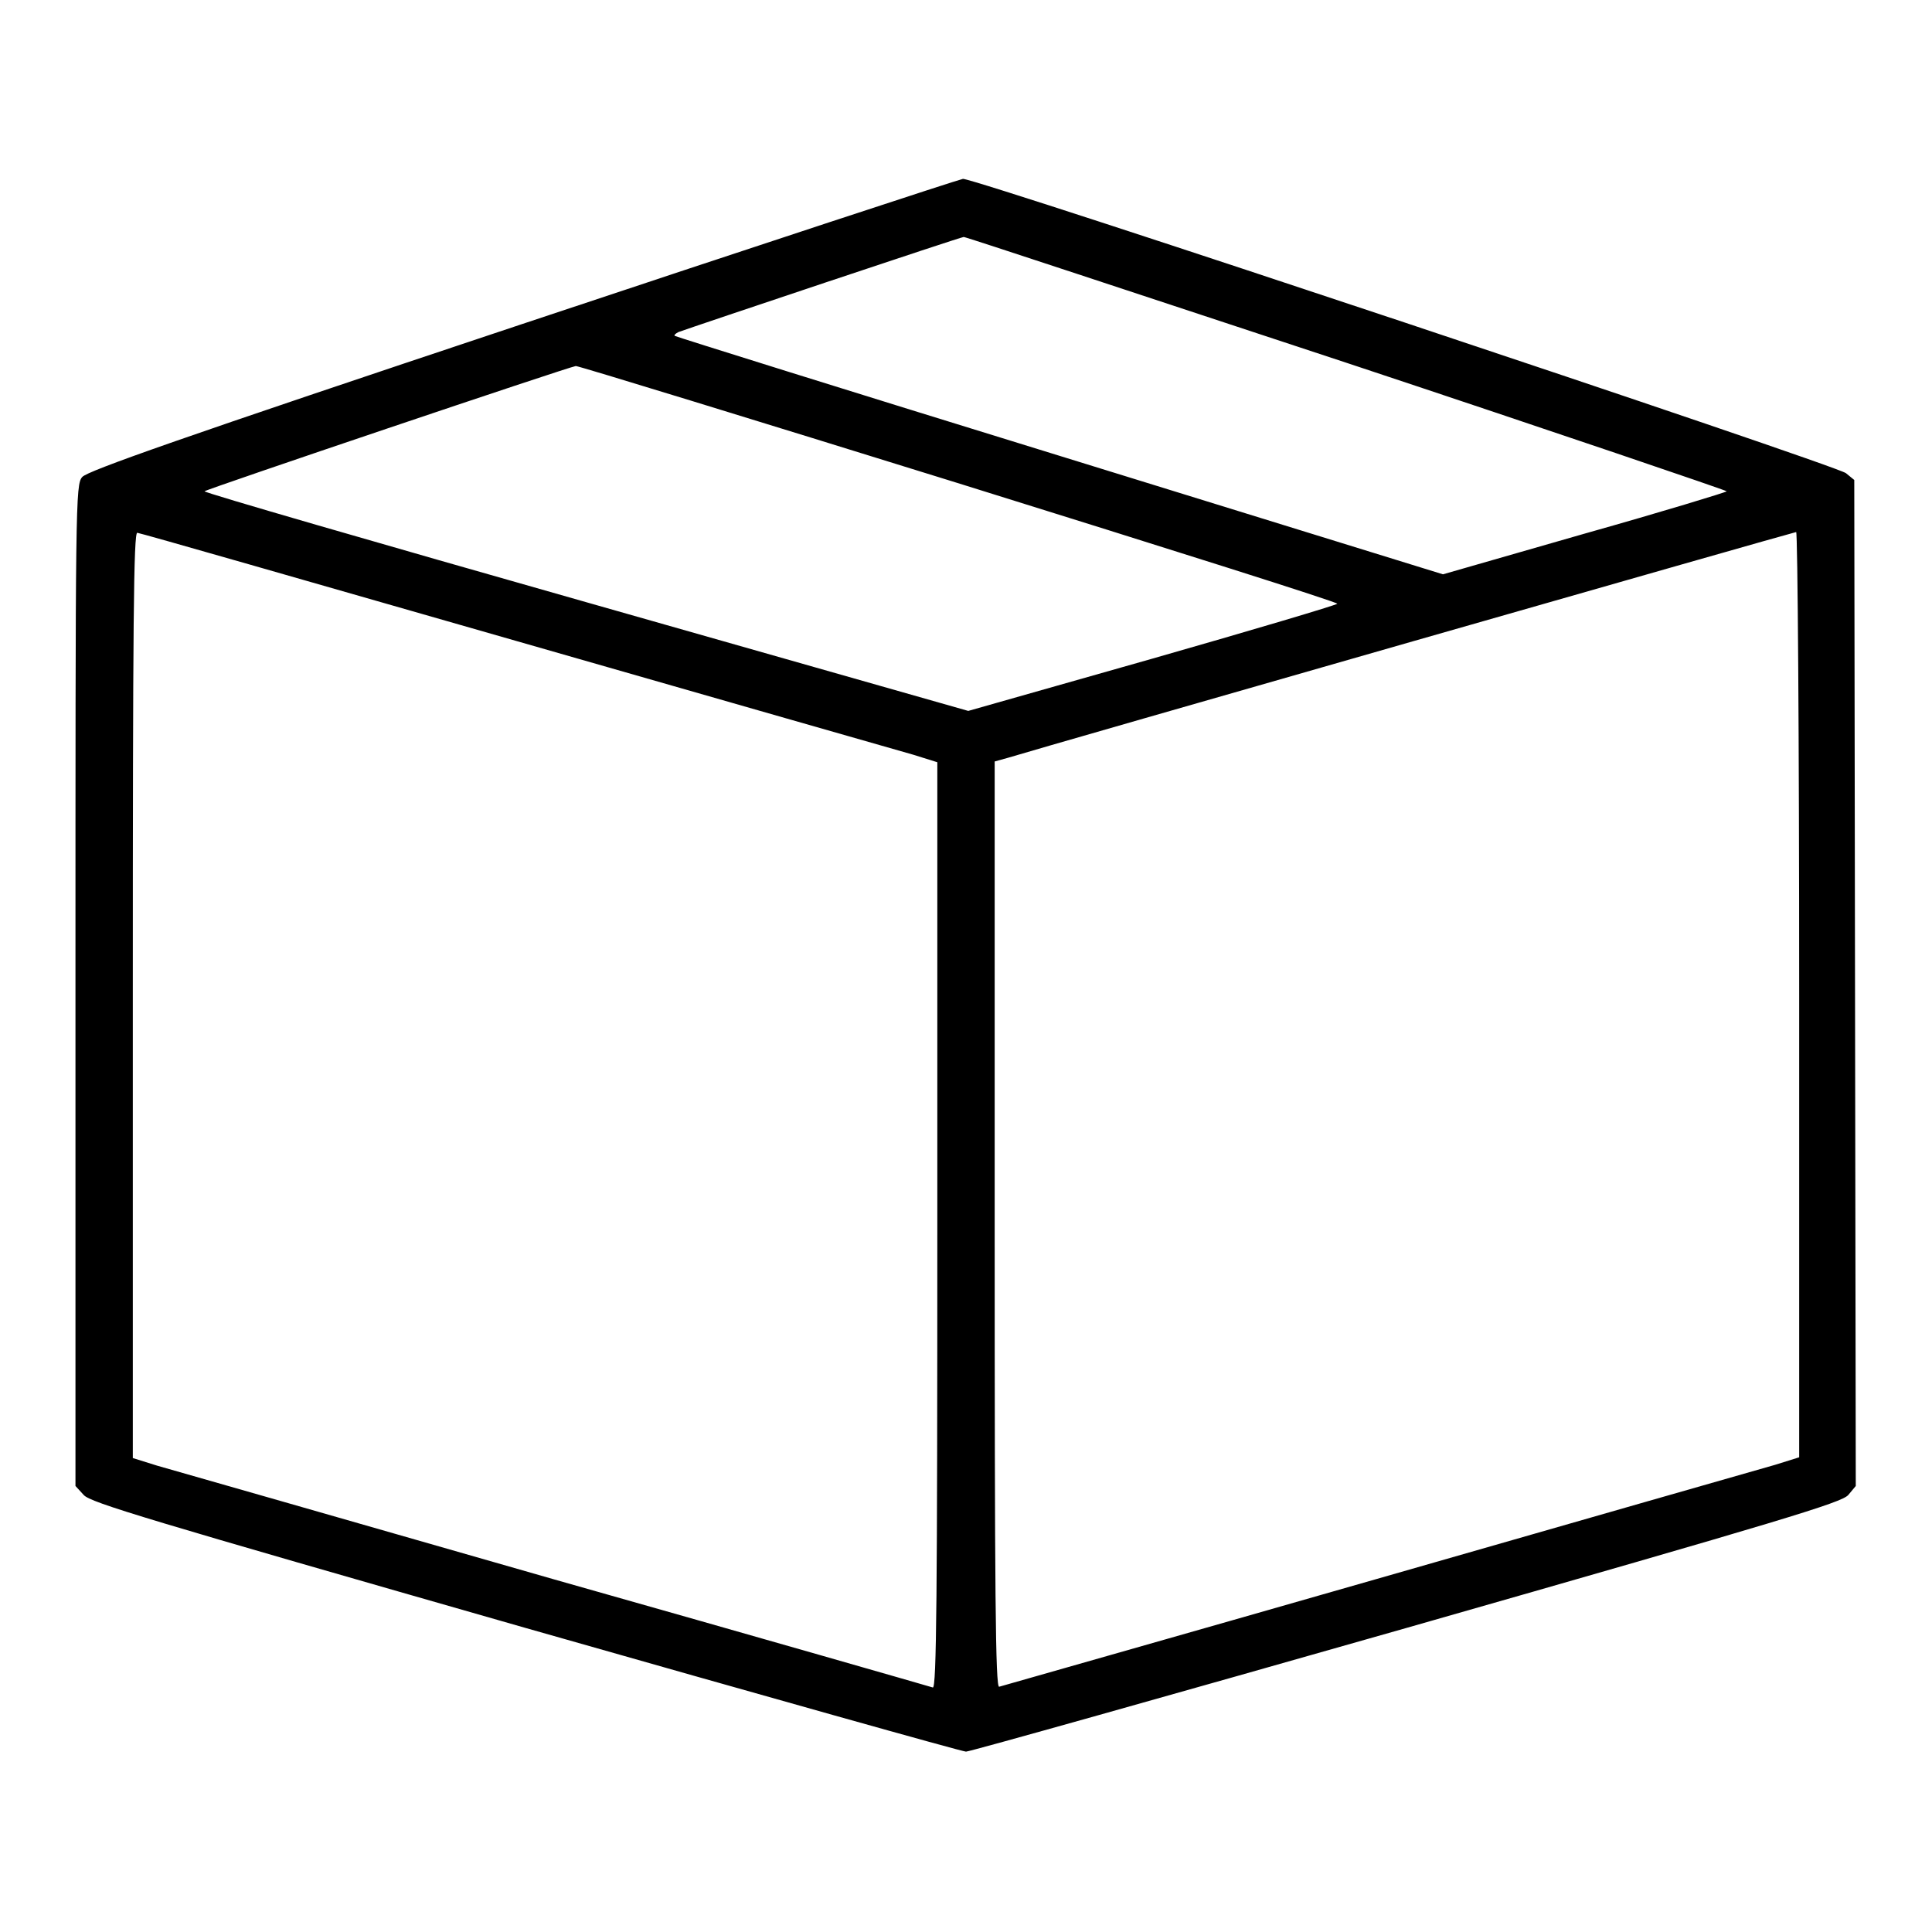
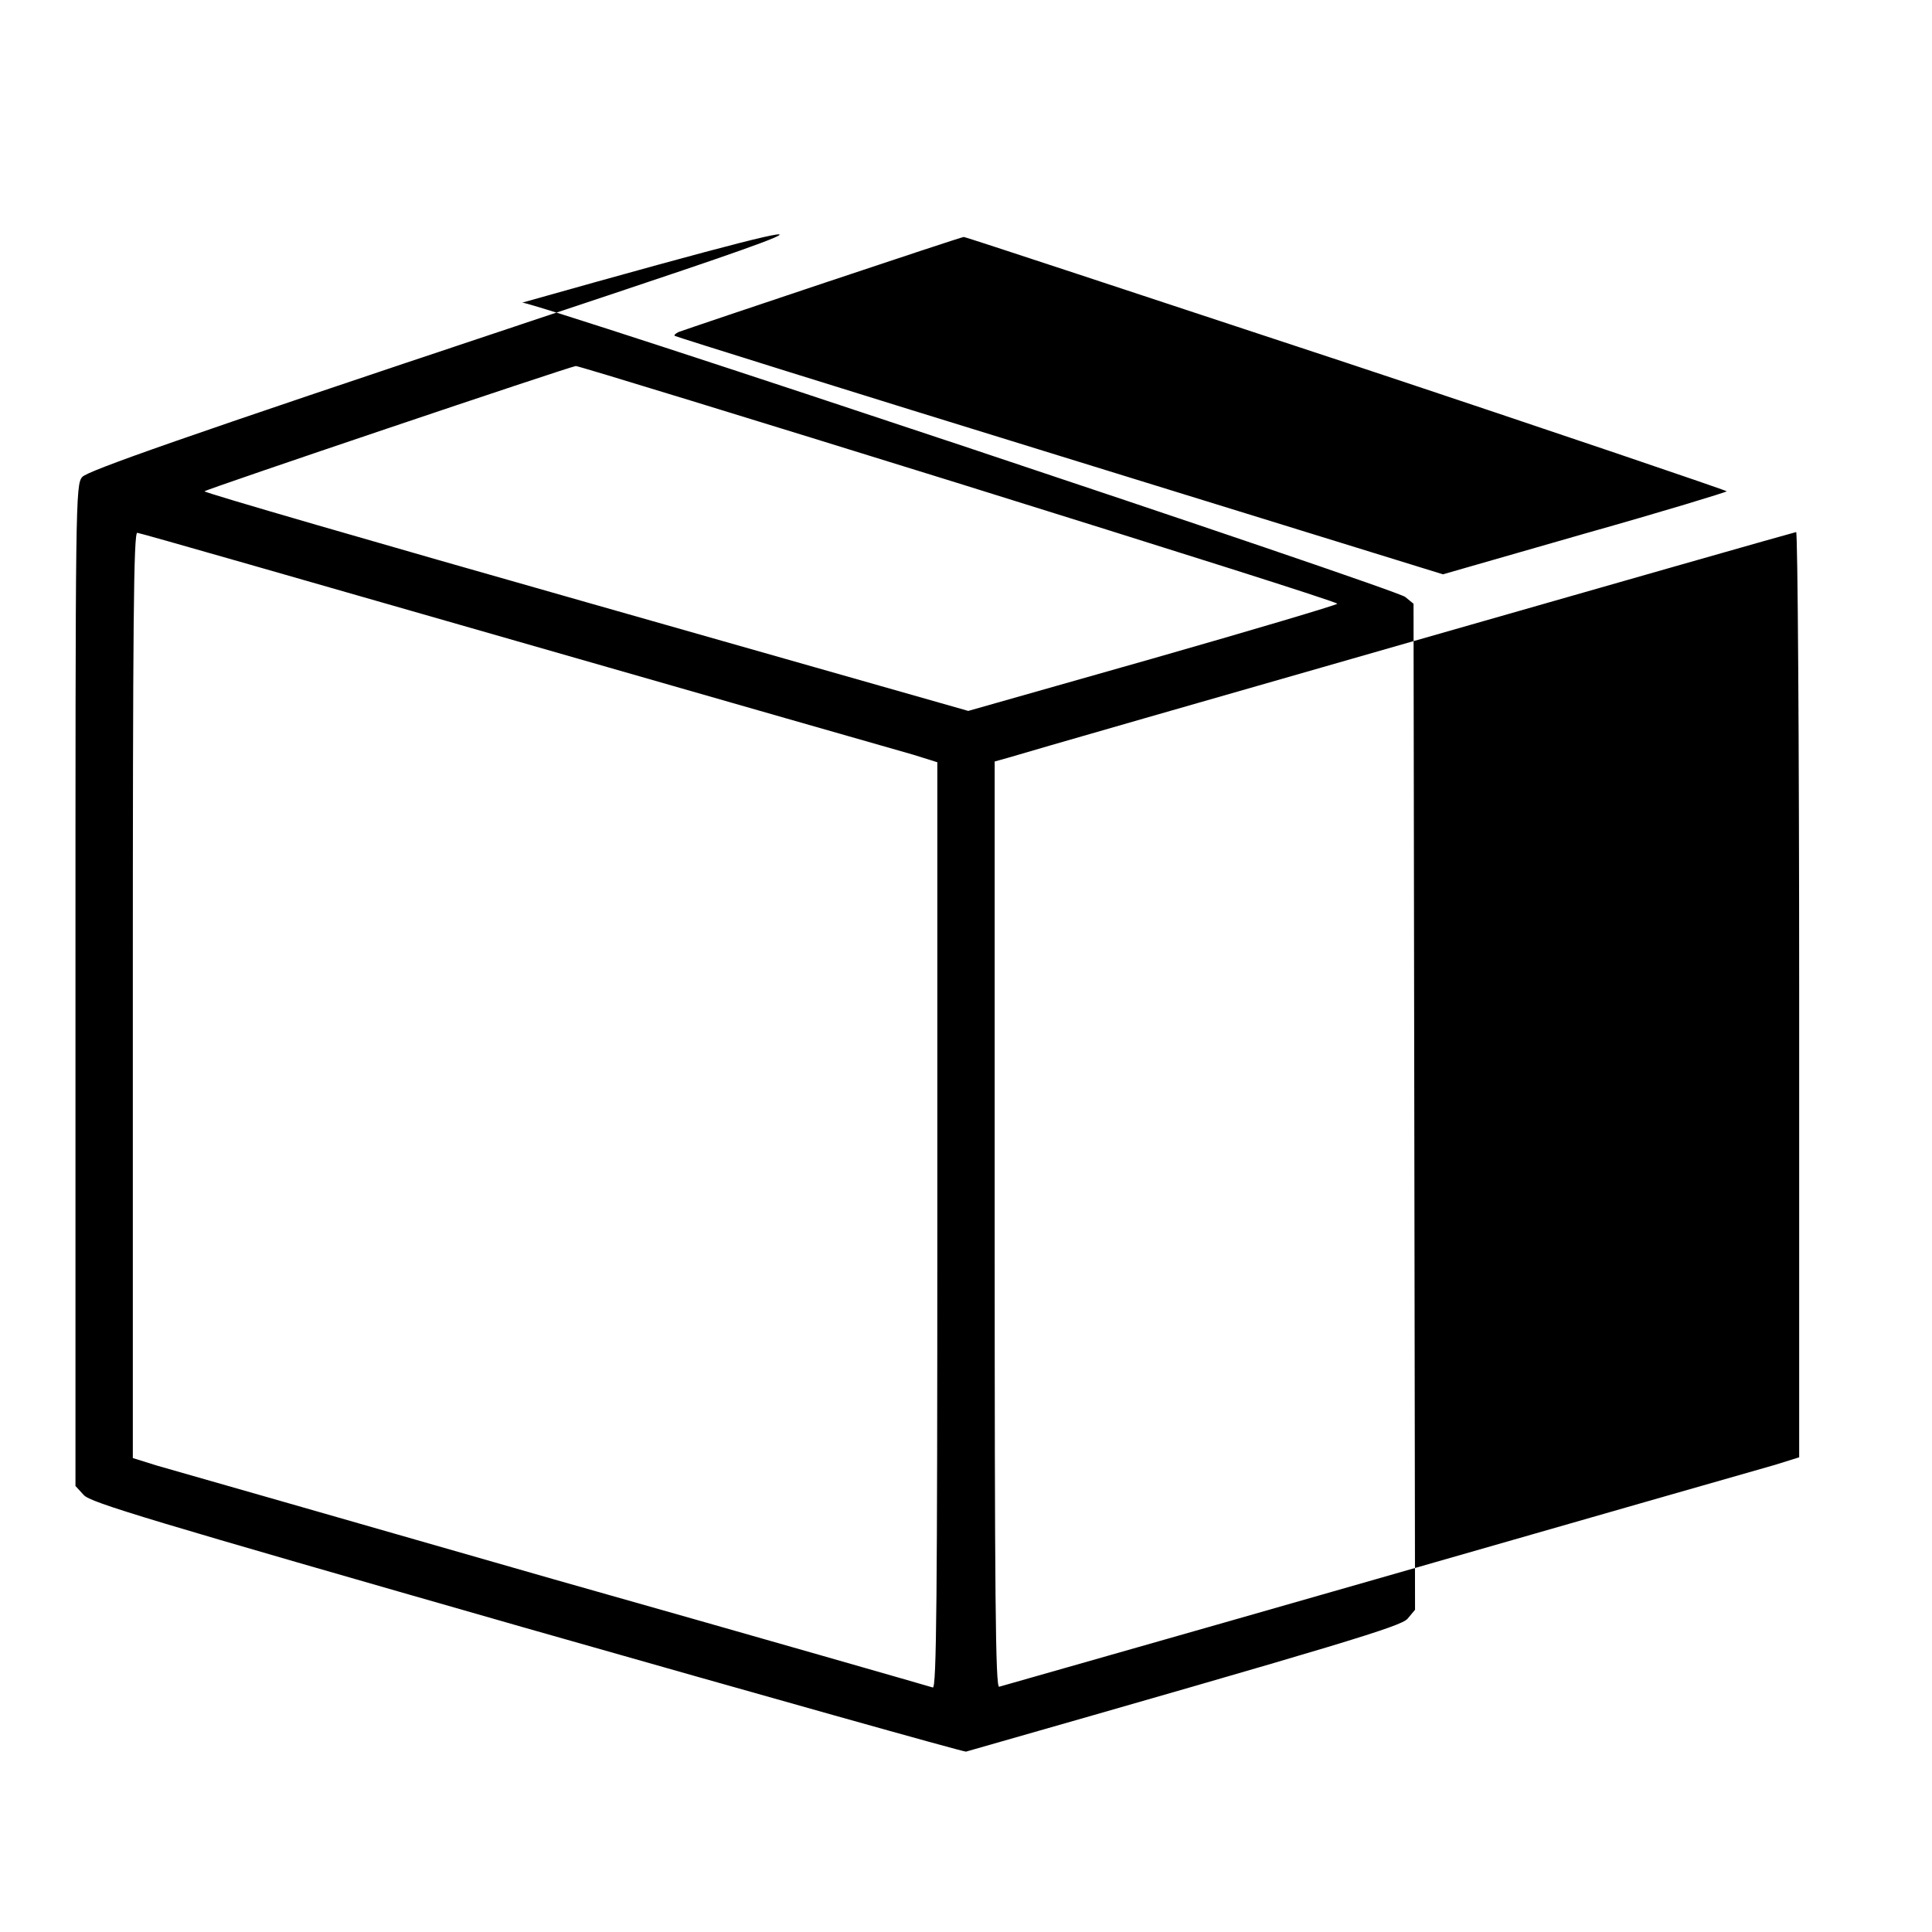
<svg xmlns="http://www.w3.org/2000/svg" version="1.1" x="0px" y="0px" viewBox="0 0 256 256" enable-background="new 0 0 256 256" xml:space="preserve">
  <g>
    <g>
      <g>
-         <path fill="#000000" d="M69,43C23.7,58.1,11.6,62.4,10.9,63.2c-0.9,1-0.9,3.3-0.9,67.4v66.3l1.1,1.2c0.9,1,8.2,3.2,58.5,17.6c31.6,9,57.9,16.4,58.4,16.4s26.8-7.4,58.4-16.4c50.4-14.4,57.6-16.6,58.5-17.6l1-1.2l-0.1-66.7l-0.1-66.6l-1.1-0.9c-1.4-1.1-115.1-39-117-39C127,23.8,100.5,32.5,69,43z M178.5,48.1c27.7,9.2,50.3,16.9,50.3,17c0,0.1-8.5,2.7-18.8,5.6l-18.8,5.4l-50.8-15.7c-27.9-8.6-50.9-15.8-51-15.9c-0.1-0.1,0.1-0.3,0.5-0.5c2.2-0.8,37.4-12.6,37.8-12.6C128,31.4,150.9,39,178.5,48.1z M127.2,64.1c27.6,8.6,50.1,15.7,50,15.9c-0.2,0.2-11.3,3.5-24.6,7.3l-24.3,6.9L77.7,79.8c-27.8-7.9-50.6-14.5-50.6-14.7c0-0.2,48.3-16.5,49.2-16.6C76.7,48.5,99.5,55.5,127.2,64.1z M68.3,84.9c27.2,7.8,50.9,14.6,52.7,15.1l3.2,1v61.4c0,49-0.1,61.4-0.6,61.2c-0.3-0.1-22.9-6.6-50.1-14.3c-27.2-7.8-50.9-14.6-52.7-15.1l-3.2-1v-61.4c0-49,0.1-61.4,0.6-61.2C18.5,70.6,41.1,77.1,68.3,84.9z M238.4,131.8v61.3l-3.2,1c-1.8,0.5-25.5,7.3-52.7,15.1c-27.2,7.8-49.8,14.2-50.1,14.3c-0.5,0.2-0.6-12.2-0.6-61.2v-61.4l1.8-0.5c4.2-1.3,104.1-29.9,104.4-29.9C238.2,70.4,238.4,98,238.4,131.8z" />
+         <path fill="#000000" d="M69,43C23.7,58.1,11.6,62.4,10.9,63.2c-0.9,1-0.9,3.3-0.9,67.4v66.3l1.1,1.2c0.9,1,8.2,3.2,58.5,17.6c31.6,9,57.9,16.4,58.4,16.4c50.4-14.4,57.6-16.6,58.5-17.6l1-1.2l-0.1-66.7l-0.1-66.6l-1.1-0.9c-1.4-1.1-115.1-39-117-39C127,23.8,100.5,32.5,69,43z M178.5,48.1c27.7,9.2,50.3,16.9,50.3,17c0,0.1-8.5,2.7-18.8,5.6l-18.8,5.4l-50.8-15.7c-27.9-8.6-50.9-15.8-51-15.9c-0.1-0.1,0.1-0.3,0.5-0.5c2.2-0.8,37.4-12.6,37.8-12.6C128,31.4,150.9,39,178.5,48.1z M127.2,64.1c27.6,8.6,50.1,15.7,50,15.9c-0.2,0.2-11.3,3.5-24.6,7.3l-24.3,6.9L77.7,79.8c-27.8-7.9-50.6-14.5-50.6-14.7c0-0.2,48.3-16.5,49.2-16.6C76.7,48.5,99.5,55.5,127.2,64.1z M68.3,84.9c27.2,7.8,50.9,14.6,52.7,15.1l3.2,1v61.4c0,49-0.1,61.4-0.6,61.2c-0.3-0.1-22.9-6.6-50.1-14.3c-27.2-7.8-50.9-14.6-52.7-15.1l-3.2-1v-61.4c0-49,0.1-61.4,0.6-61.2C18.5,70.6,41.1,77.1,68.3,84.9z M238.4,131.8v61.3l-3.2,1c-1.8,0.5-25.5,7.3-52.7,15.1c-27.2,7.8-49.8,14.2-50.1,14.3c-0.5,0.2-0.6-12.2-0.6-61.2v-61.4l1.8-0.5c4.2-1.3,104.1-29.9,104.4-29.9C238.2,70.4,238.4,98,238.4,131.8z" />
      </g>
    </g>
  </g>
</svg>